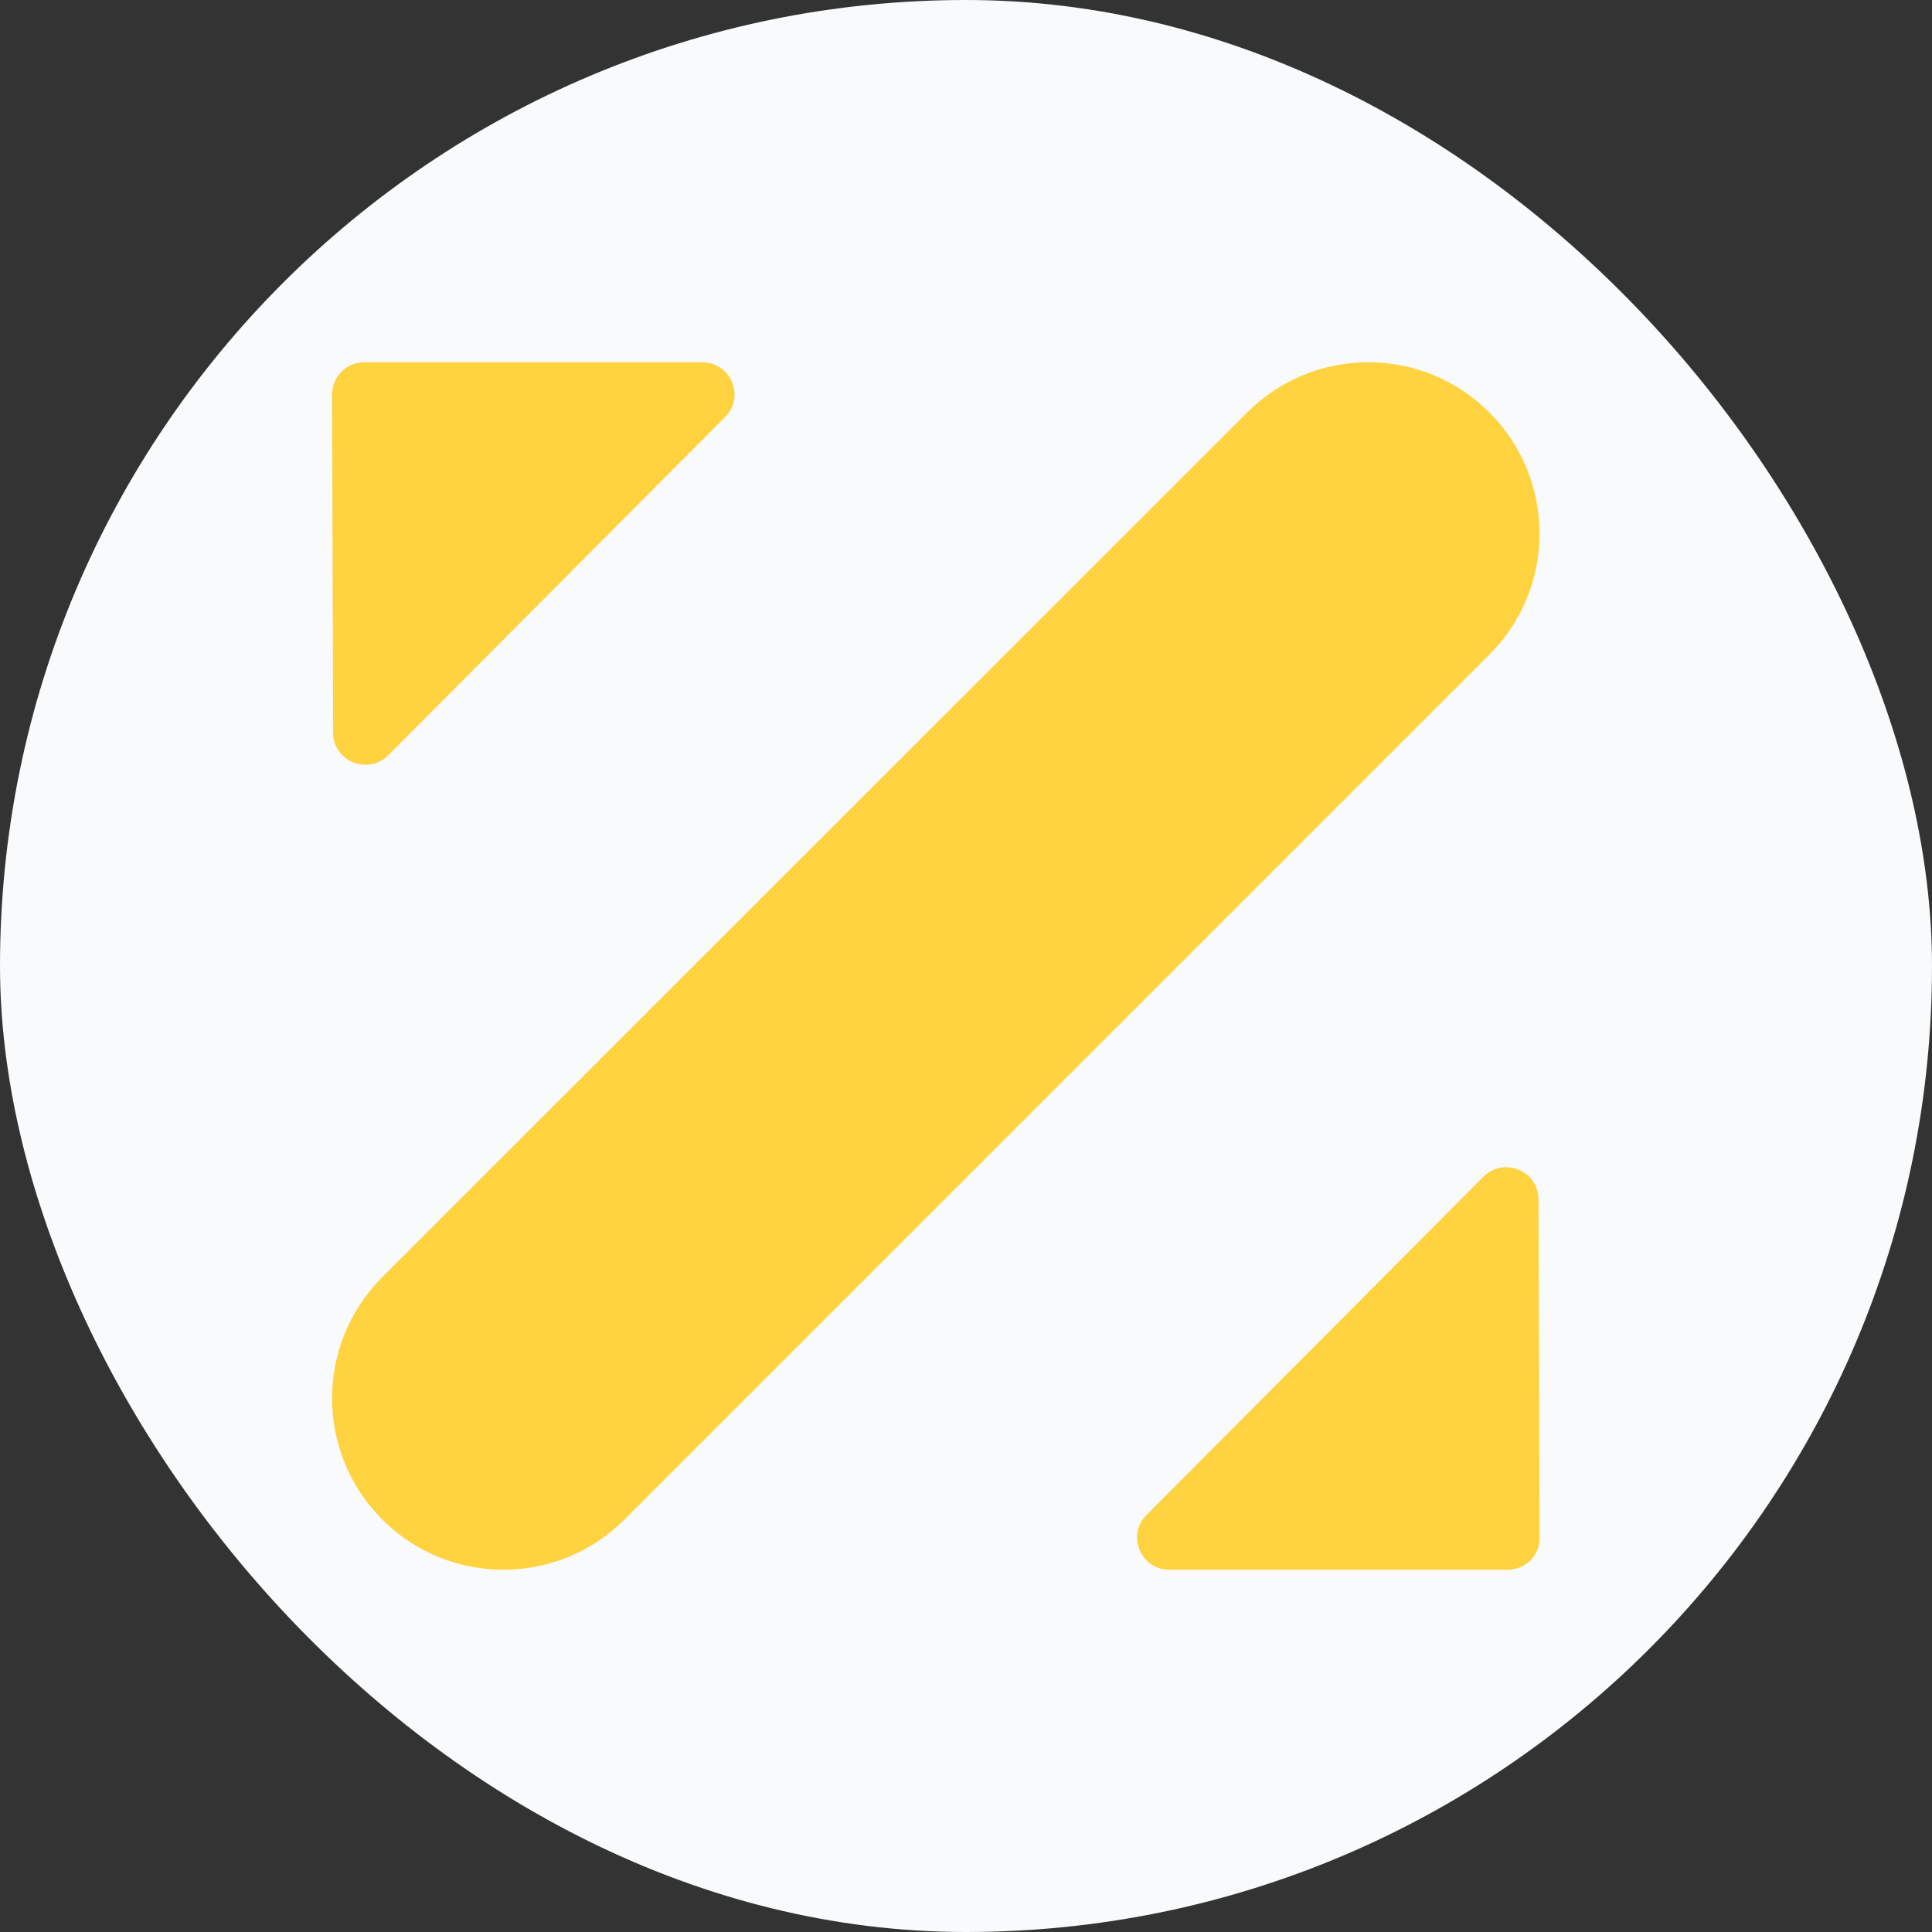
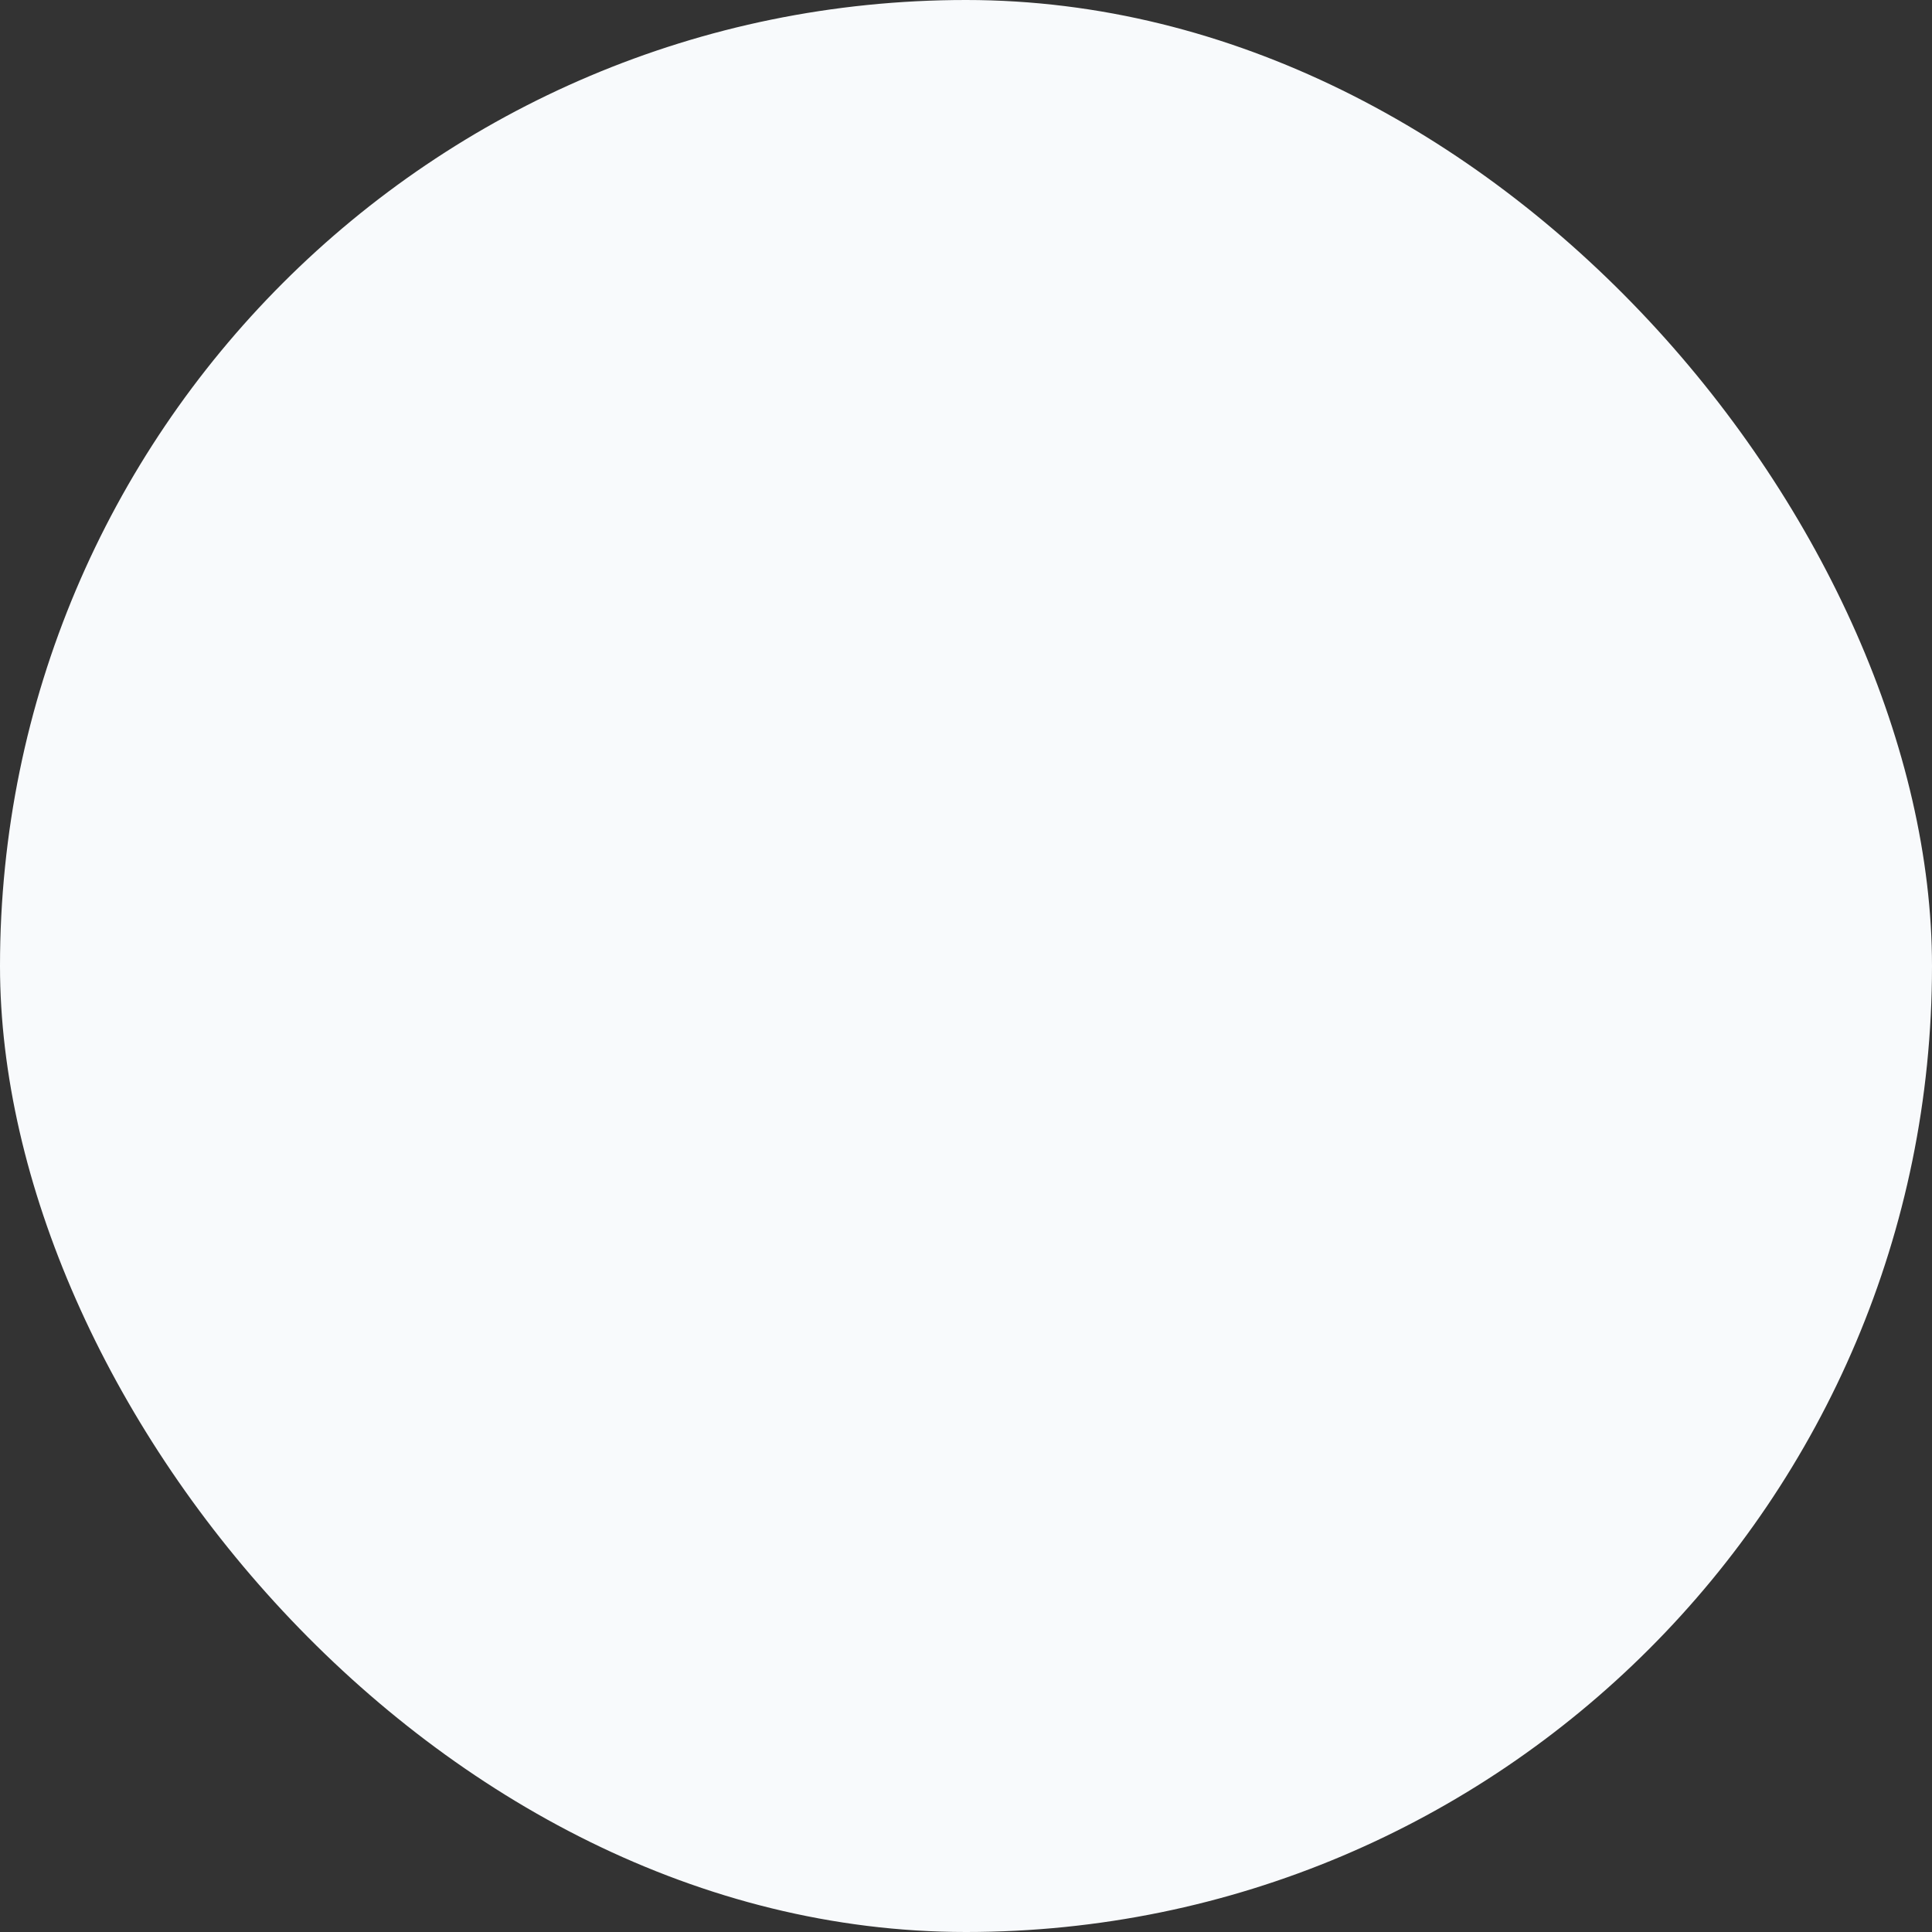
<svg xmlns="http://www.w3.org/2000/svg" width="32" height="32" viewBox="0 0 32 32" fill="none">
  <rect x="0" y="0" width="32" height="32" fill="#333333" stroke="none" />
  <rect width="32" height="32" rx="16" fill="#F8FAFC" />
-   <path fill-rule="evenodd" clip-rule="evenodd" d="M20.657 6.832L6.332 21.153C5.223 22.263 5.223 24.058 6.332 25.168C7.437 26.277 9.238 26.277 10.343 25.168L24.668 10.842C25.777 9.737 25.777 7.942 24.668 6.832C23.563 5.723 21.767 5.723 20.657 6.832ZM6.037 6H11.63C12.104 6 12.345 6.57 12.013 6.904L6.433 12.507C6.096 12.846 5.518 12.611 5.518 12.136L5.5 6.534C5.5 6.24 5.737 6 6.037 6ZM24.971 26H19.37C18.896 26 18.655 25.43 18.987 25.096L24.566 19.494C24.903 19.154 25.482 19.39 25.482 19.864L25.5 25.466C25.509 25.76 25.267 26 24.971 26Z" fill="#FFD23F" />
</svg>